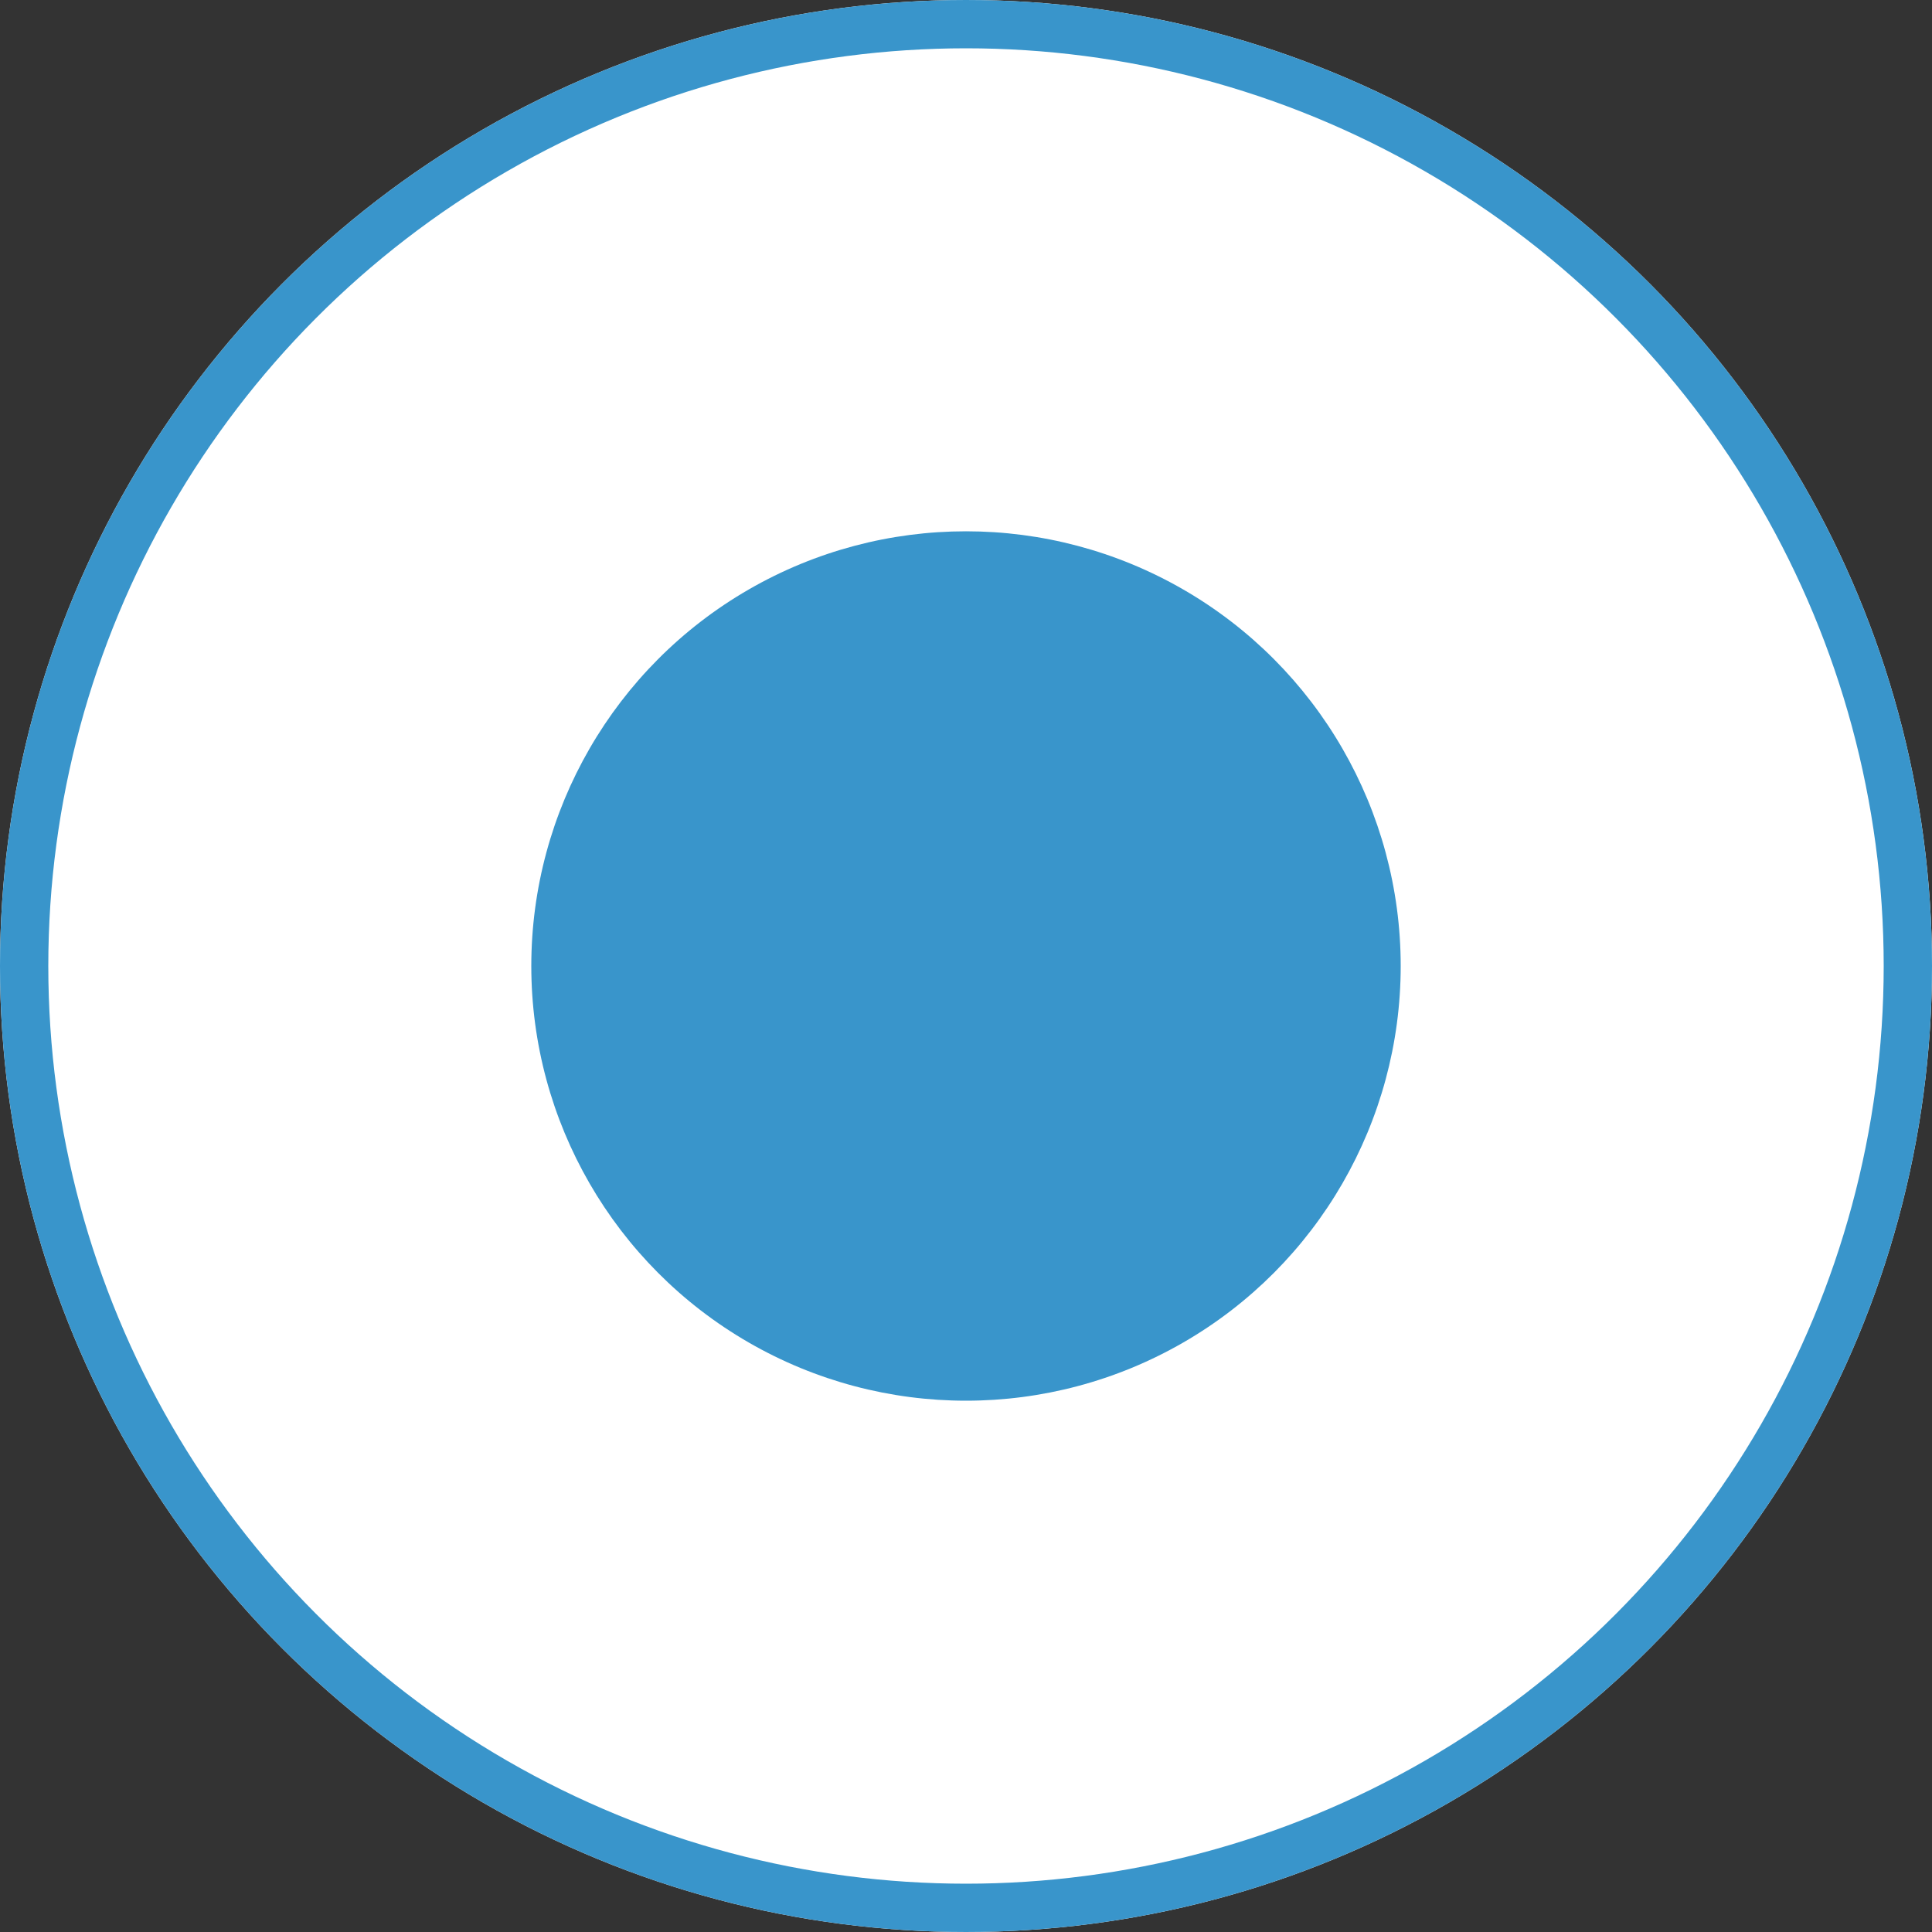
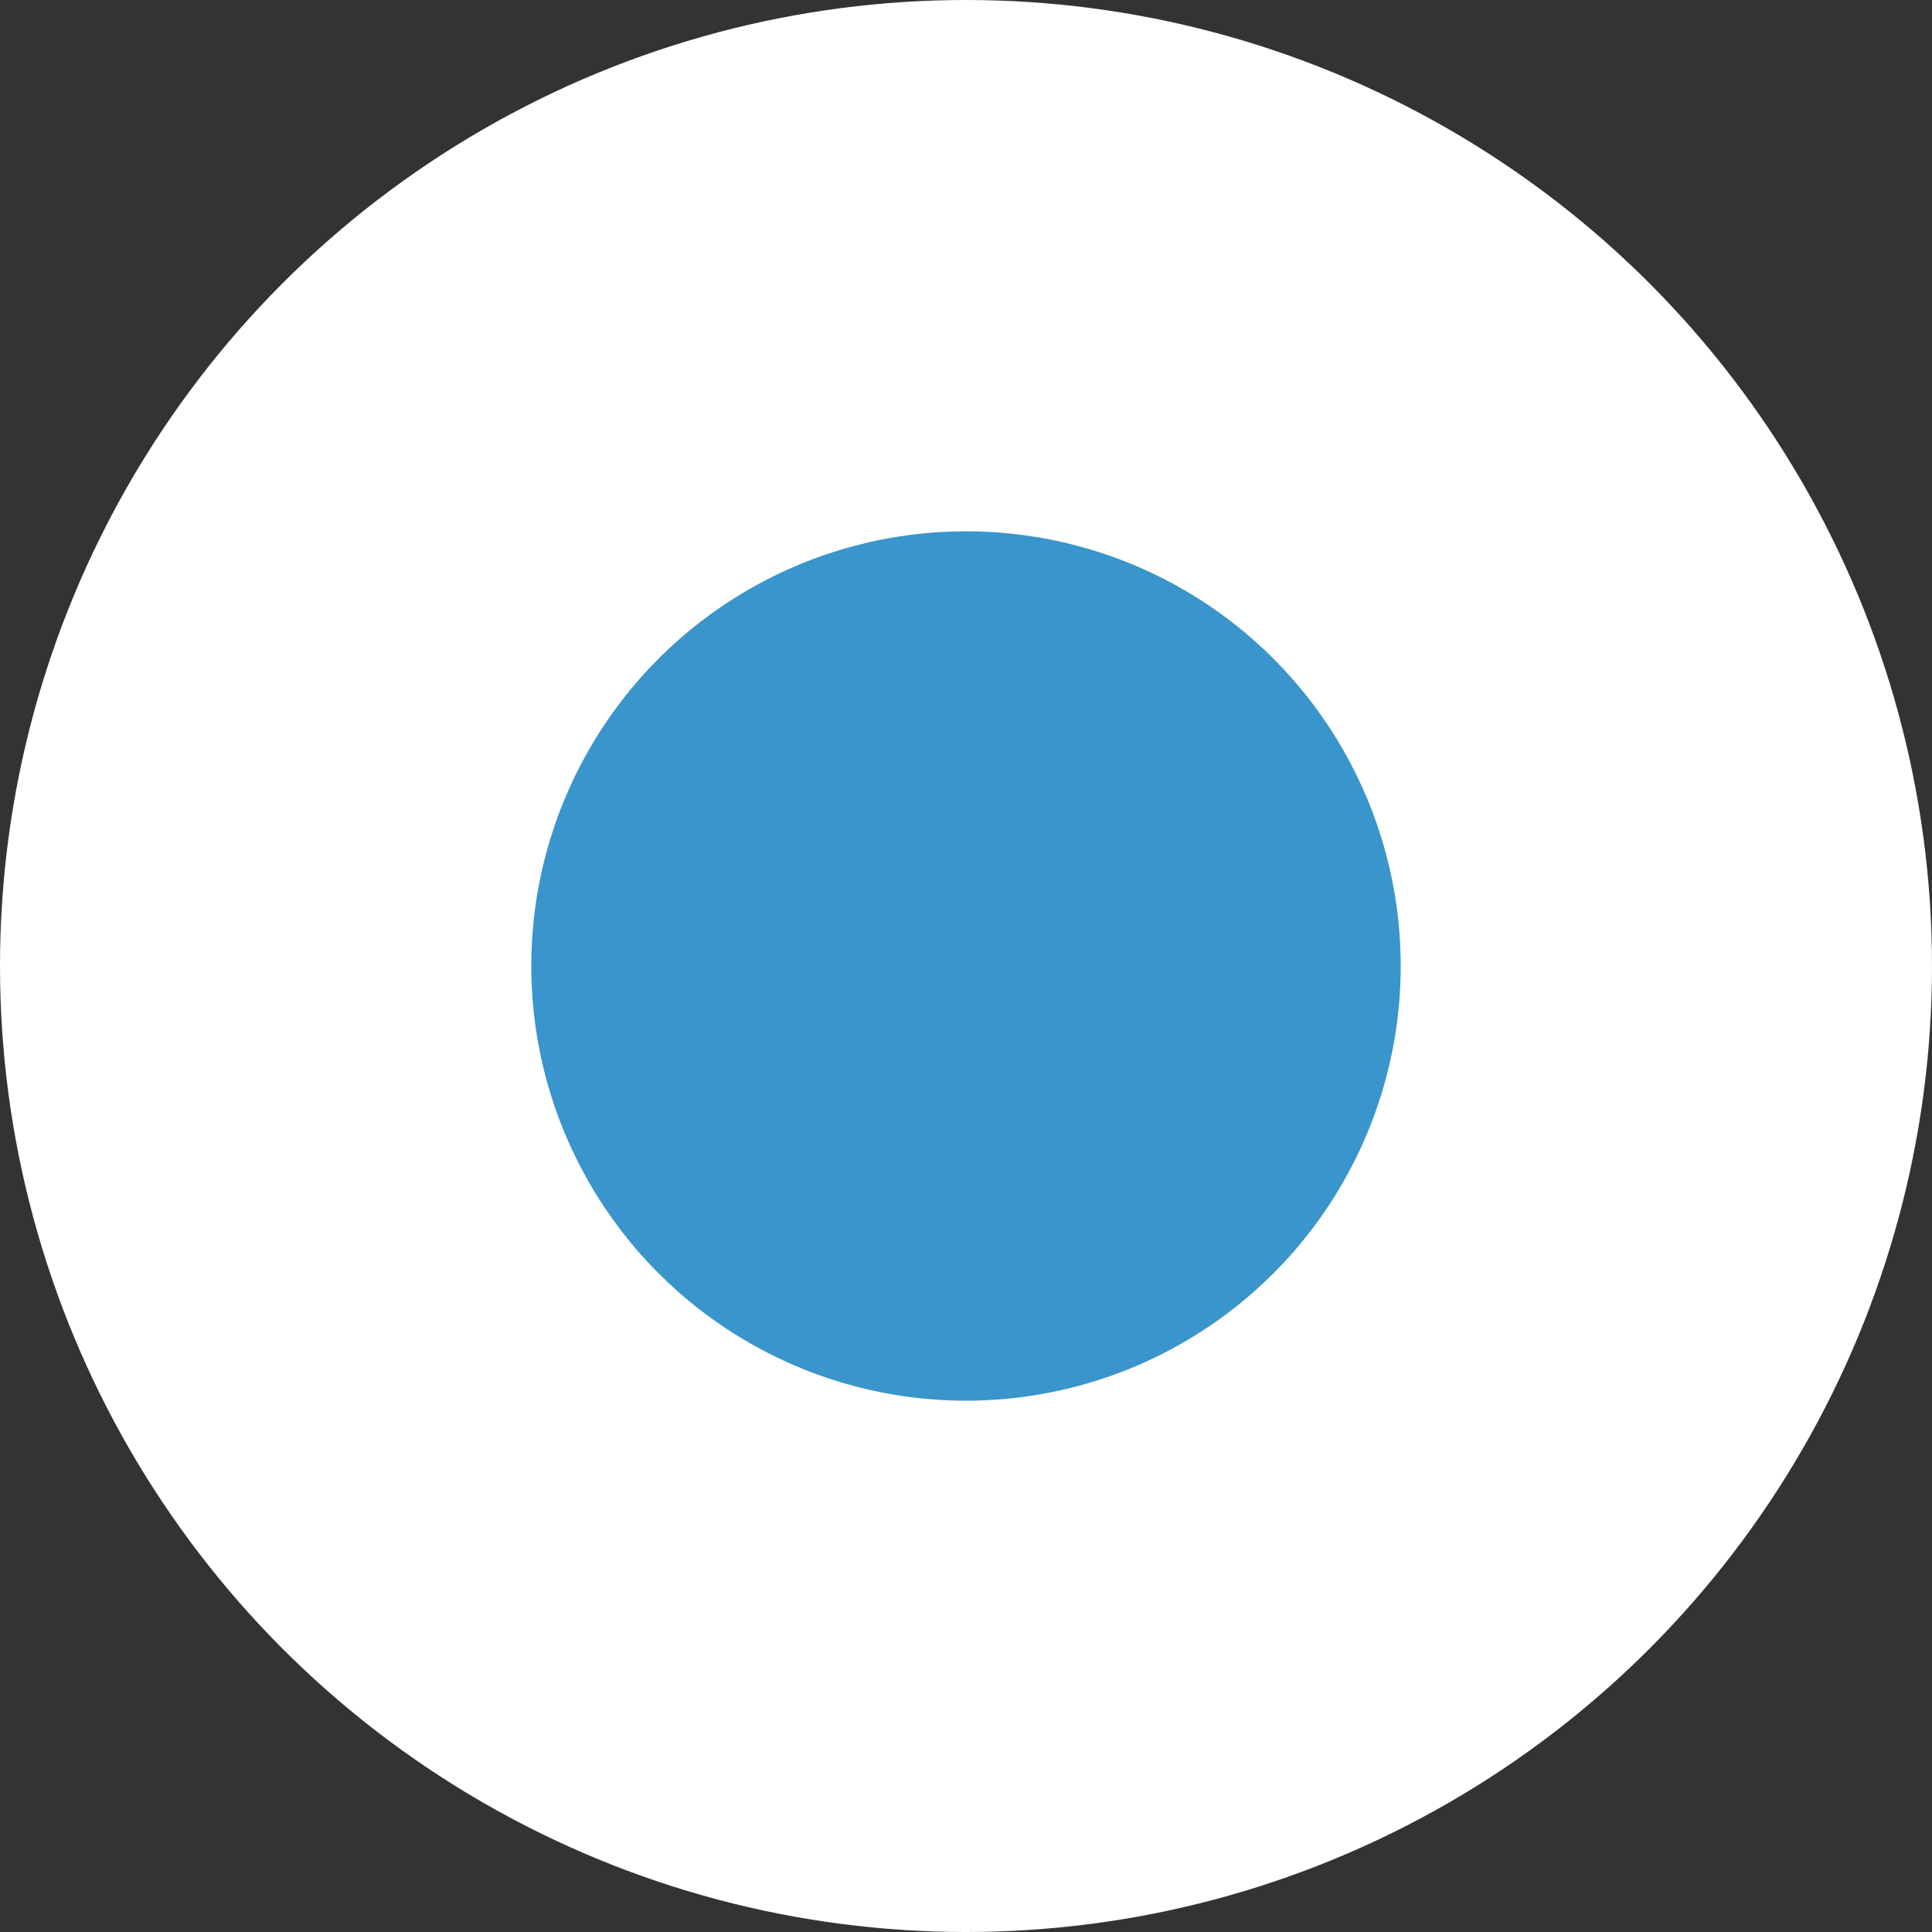
<svg xmlns="http://www.w3.org/2000/svg" width="40" height="40">
  <rect width="100%" height="100%" fill="#333333" stroke="none" />
  <g data-name="グループ 760" transform="translate(-50 -6850)">
    <g data-name="グループ 759">
      <g data-name="楕円形 165" transform="translate(50 6850)" fill="#fff" stroke="#3995cb">
        <circle cx="20" cy="20" r="20" stroke="none" />
-         <circle cx="20" cy="20" r="19.5" fill="none" />
      </g>
    </g>
    <circle data-name="楕円形 166" cx="9" cy="9" r="9" transform="translate(61 6861)" fill="#3995cb" />
  </g>
</svg>